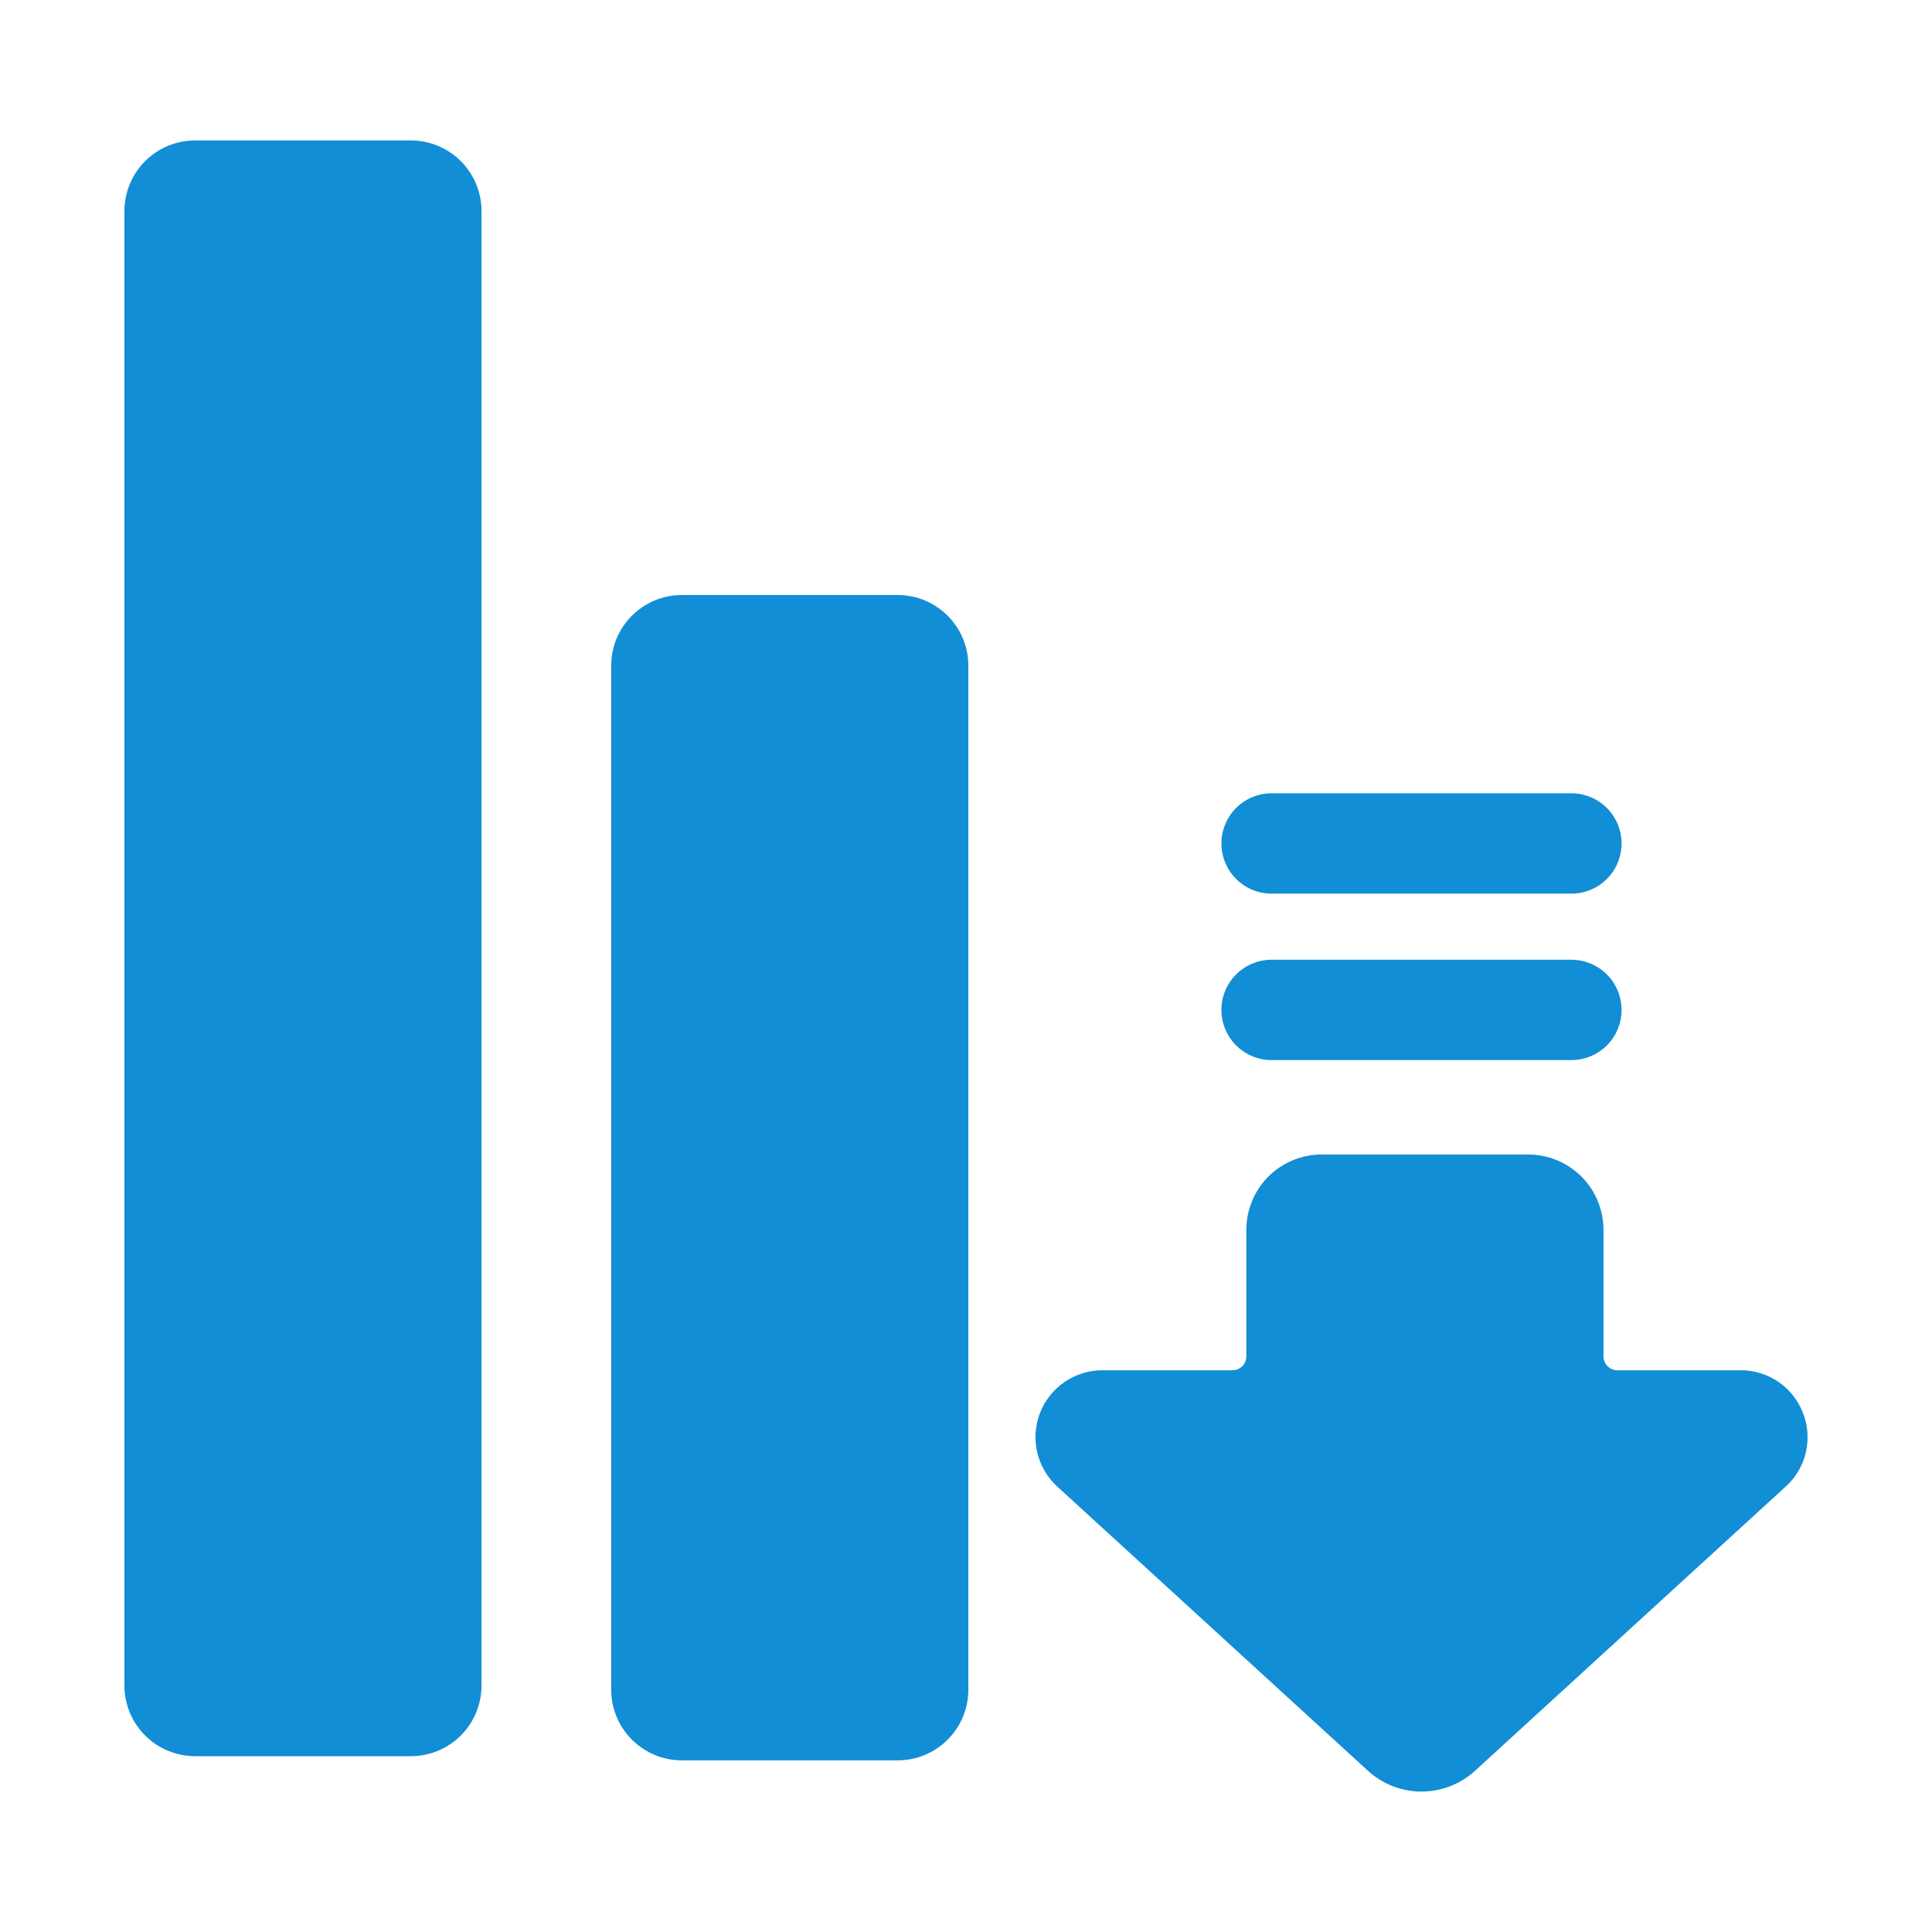
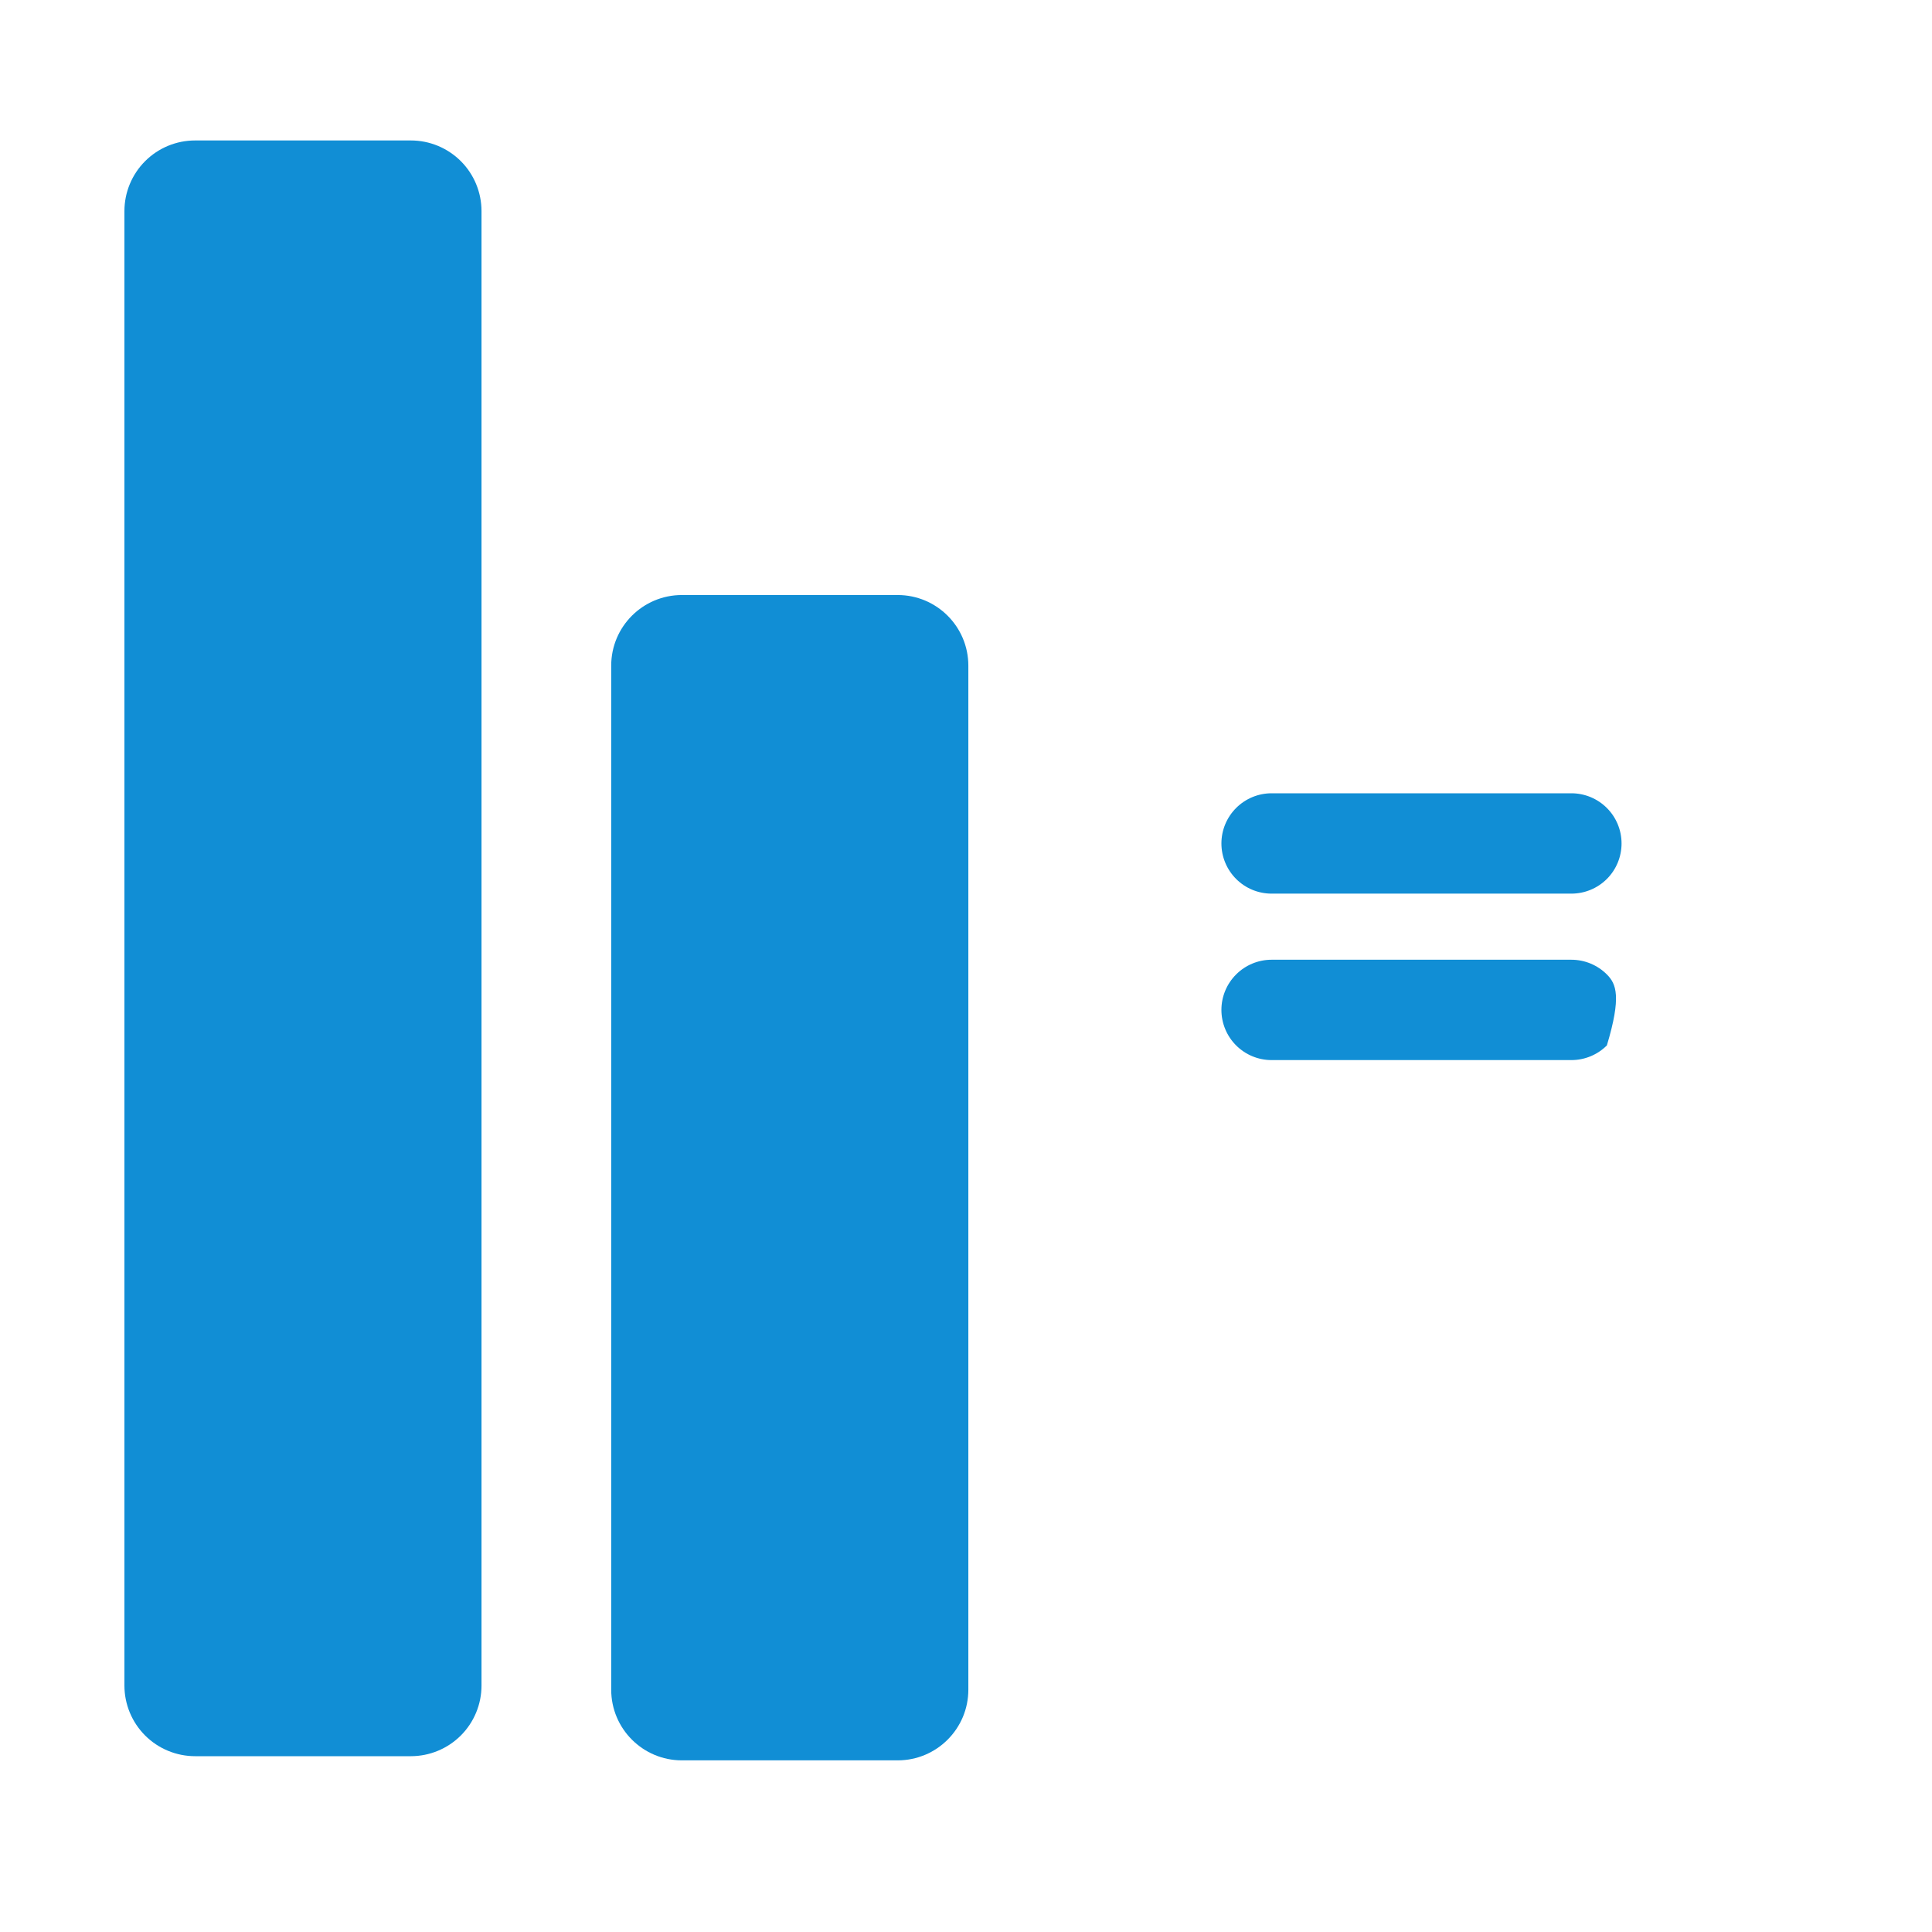
<svg xmlns="http://www.w3.org/2000/svg" width="70" height="70" viewBox="0 0 70 70" fill="none">
-   <path d="M65.325 51.194C65.15 50.737 64.84 50.344 64.436 50.068C64.032 49.792 63.554 49.645 63.065 49.647H58.601C58.467 49.647 58.339 49.594 58.245 49.499C58.15 49.404 58.097 49.276 58.097 49.142V44.555C58.096 43.833 57.809 43.14 57.298 42.629C56.787 42.118 56.094 41.831 55.372 41.83H47.882C47.16 41.831 46.467 42.118 45.956 42.629C45.446 43.14 45.159 43.833 45.158 44.555V49.142C45.158 49.276 45.105 49.404 45.01 49.499C44.916 49.594 44.788 49.647 44.654 49.647H39.941C39.452 49.647 38.975 49.795 38.572 50.071C38.169 50.347 37.858 50.738 37.681 51.194C37.505 51.649 37.47 52.148 37.581 52.623C37.692 53.099 37.945 53.53 38.305 53.86L49.553 64.149C50.084 64.639 50.78 64.912 51.503 64.912C52.226 64.912 52.922 64.639 53.453 64.149L64.701 53.86C65.064 53.532 65.317 53.101 65.429 52.625C65.54 52.148 65.504 51.649 65.325 51.194Z" fill="#118ED5" />
-   <path d="M46.072 38.409H56.934C57.416 38.409 57.879 38.218 58.22 37.877C58.561 37.536 58.752 37.074 58.752 36.591C58.752 36.109 58.561 35.647 58.22 35.306C57.879 34.965 57.416 34.773 56.934 34.773H46.072C45.59 34.773 45.128 34.965 44.787 35.306C44.446 35.647 44.254 36.109 44.254 36.591C44.254 37.074 44.446 37.536 44.787 37.877C45.128 38.218 45.59 38.409 46.072 38.409Z" fill="#118ED5" />
+   <path d="M46.072 38.409H56.934C57.416 38.409 57.879 38.218 58.22 37.877C58.752 36.109 58.561 35.647 58.22 35.306C57.879 34.965 57.416 34.773 56.934 34.773H46.072C45.59 34.773 45.128 34.965 44.787 35.306C44.446 35.647 44.254 36.109 44.254 36.591C44.254 37.074 44.446 37.536 44.787 37.877C45.128 38.218 45.59 38.409 46.072 38.409Z" fill="#118ED5" />
  <path d="M46.072 32.378H56.934C57.416 32.378 57.879 32.187 58.22 31.846C58.561 31.505 58.752 31.042 58.752 30.56C58.752 30.078 58.561 29.616 58.22 29.275C57.879 28.934 57.416 28.742 56.934 28.742H46.072C45.59 28.742 45.128 28.934 44.787 29.275C44.446 29.616 44.254 30.078 44.254 30.56C44.254 31.042 44.446 31.505 44.787 31.846C45.128 32.187 45.59 32.378 46.072 32.378Z" fill="#118ED5" />
  <path d="M32.524 21.559H24.706C23.292 21.559 22.145 22.705 22.145 24.119V61.22C22.145 62.634 23.292 63.781 24.706 63.781H32.524C33.938 63.781 35.085 62.634 35.085 61.22V24.119C35.085 22.705 33.938 21.559 32.524 21.559Z" fill="#118ED5" />
  <path d="M7.069 5.089H14.886C15.565 5.089 16.216 5.359 16.697 5.839C17.177 6.319 17.446 6.97 17.446 7.649V61.07C17.446 61.749 17.177 62.4 16.697 62.88C16.216 63.36 15.565 63.63 14.886 63.63H7.069C6.389 63.63 5.738 63.36 5.258 62.88C4.778 62.4 4.508 61.748 4.508 61.069V7.649C4.508 6.97 4.778 6.319 5.258 5.839C5.738 5.359 6.389 5.089 7.069 5.089Z" fill="#118ED5" />
</svg>